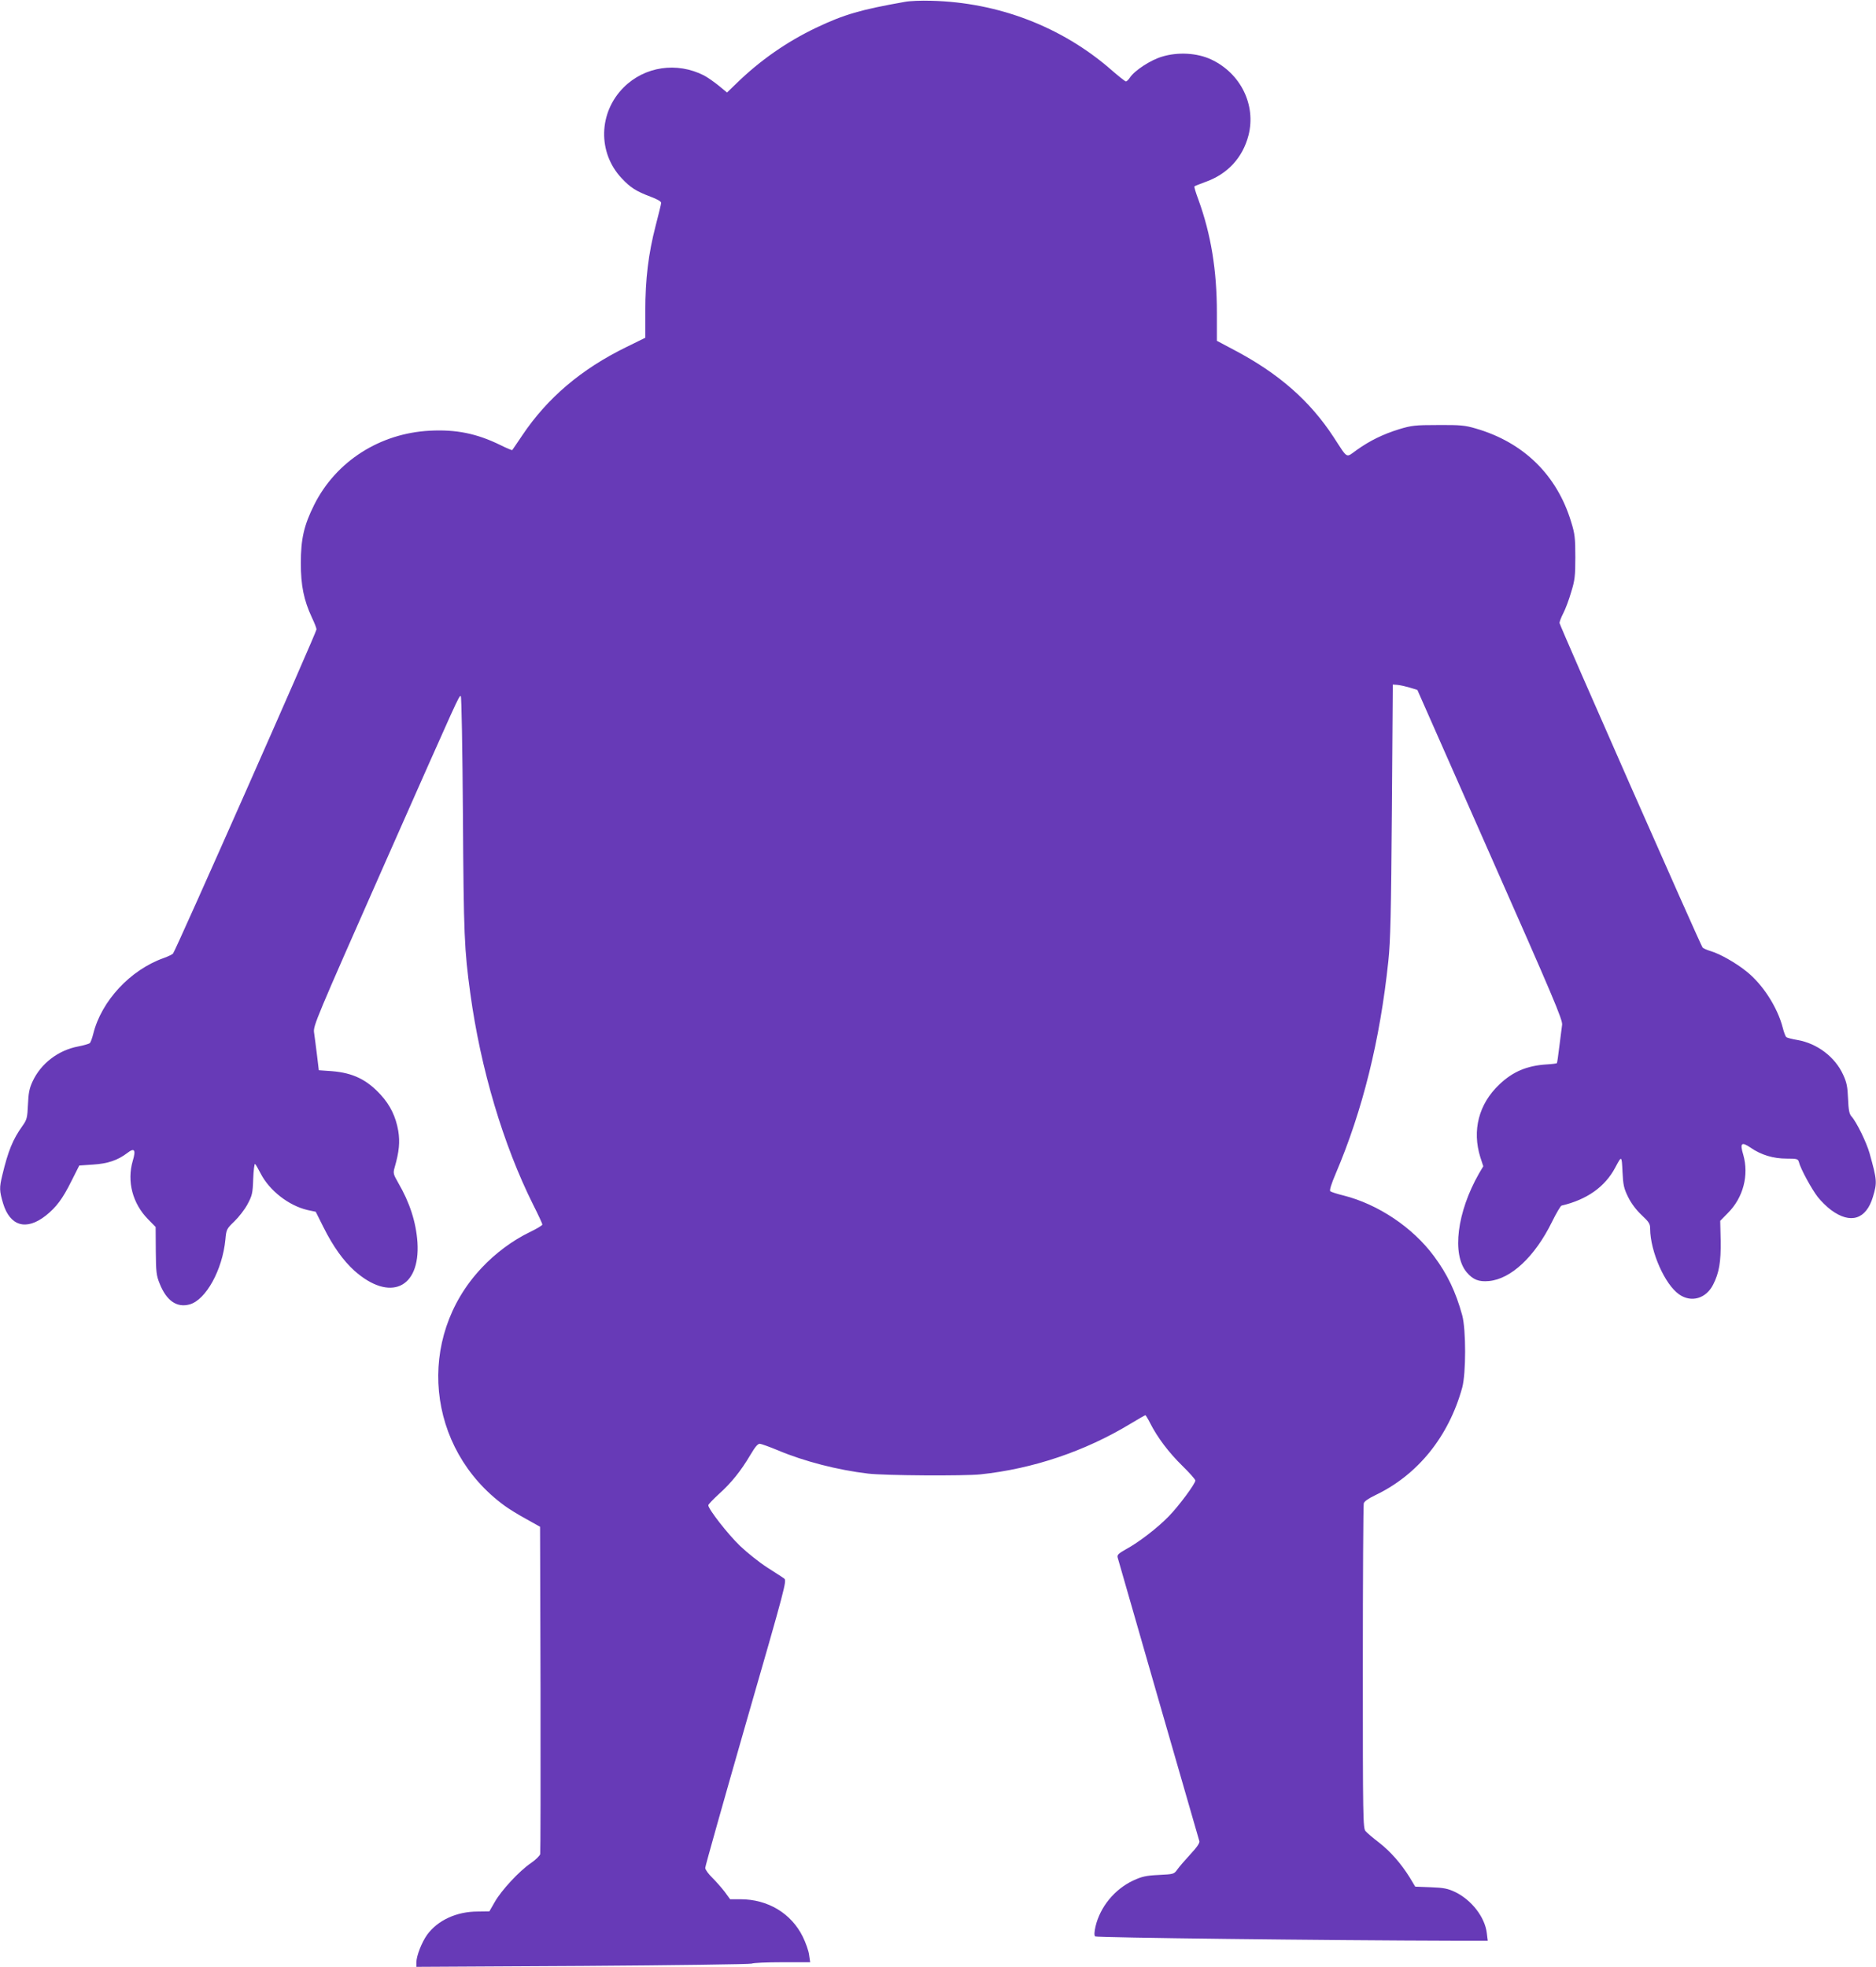
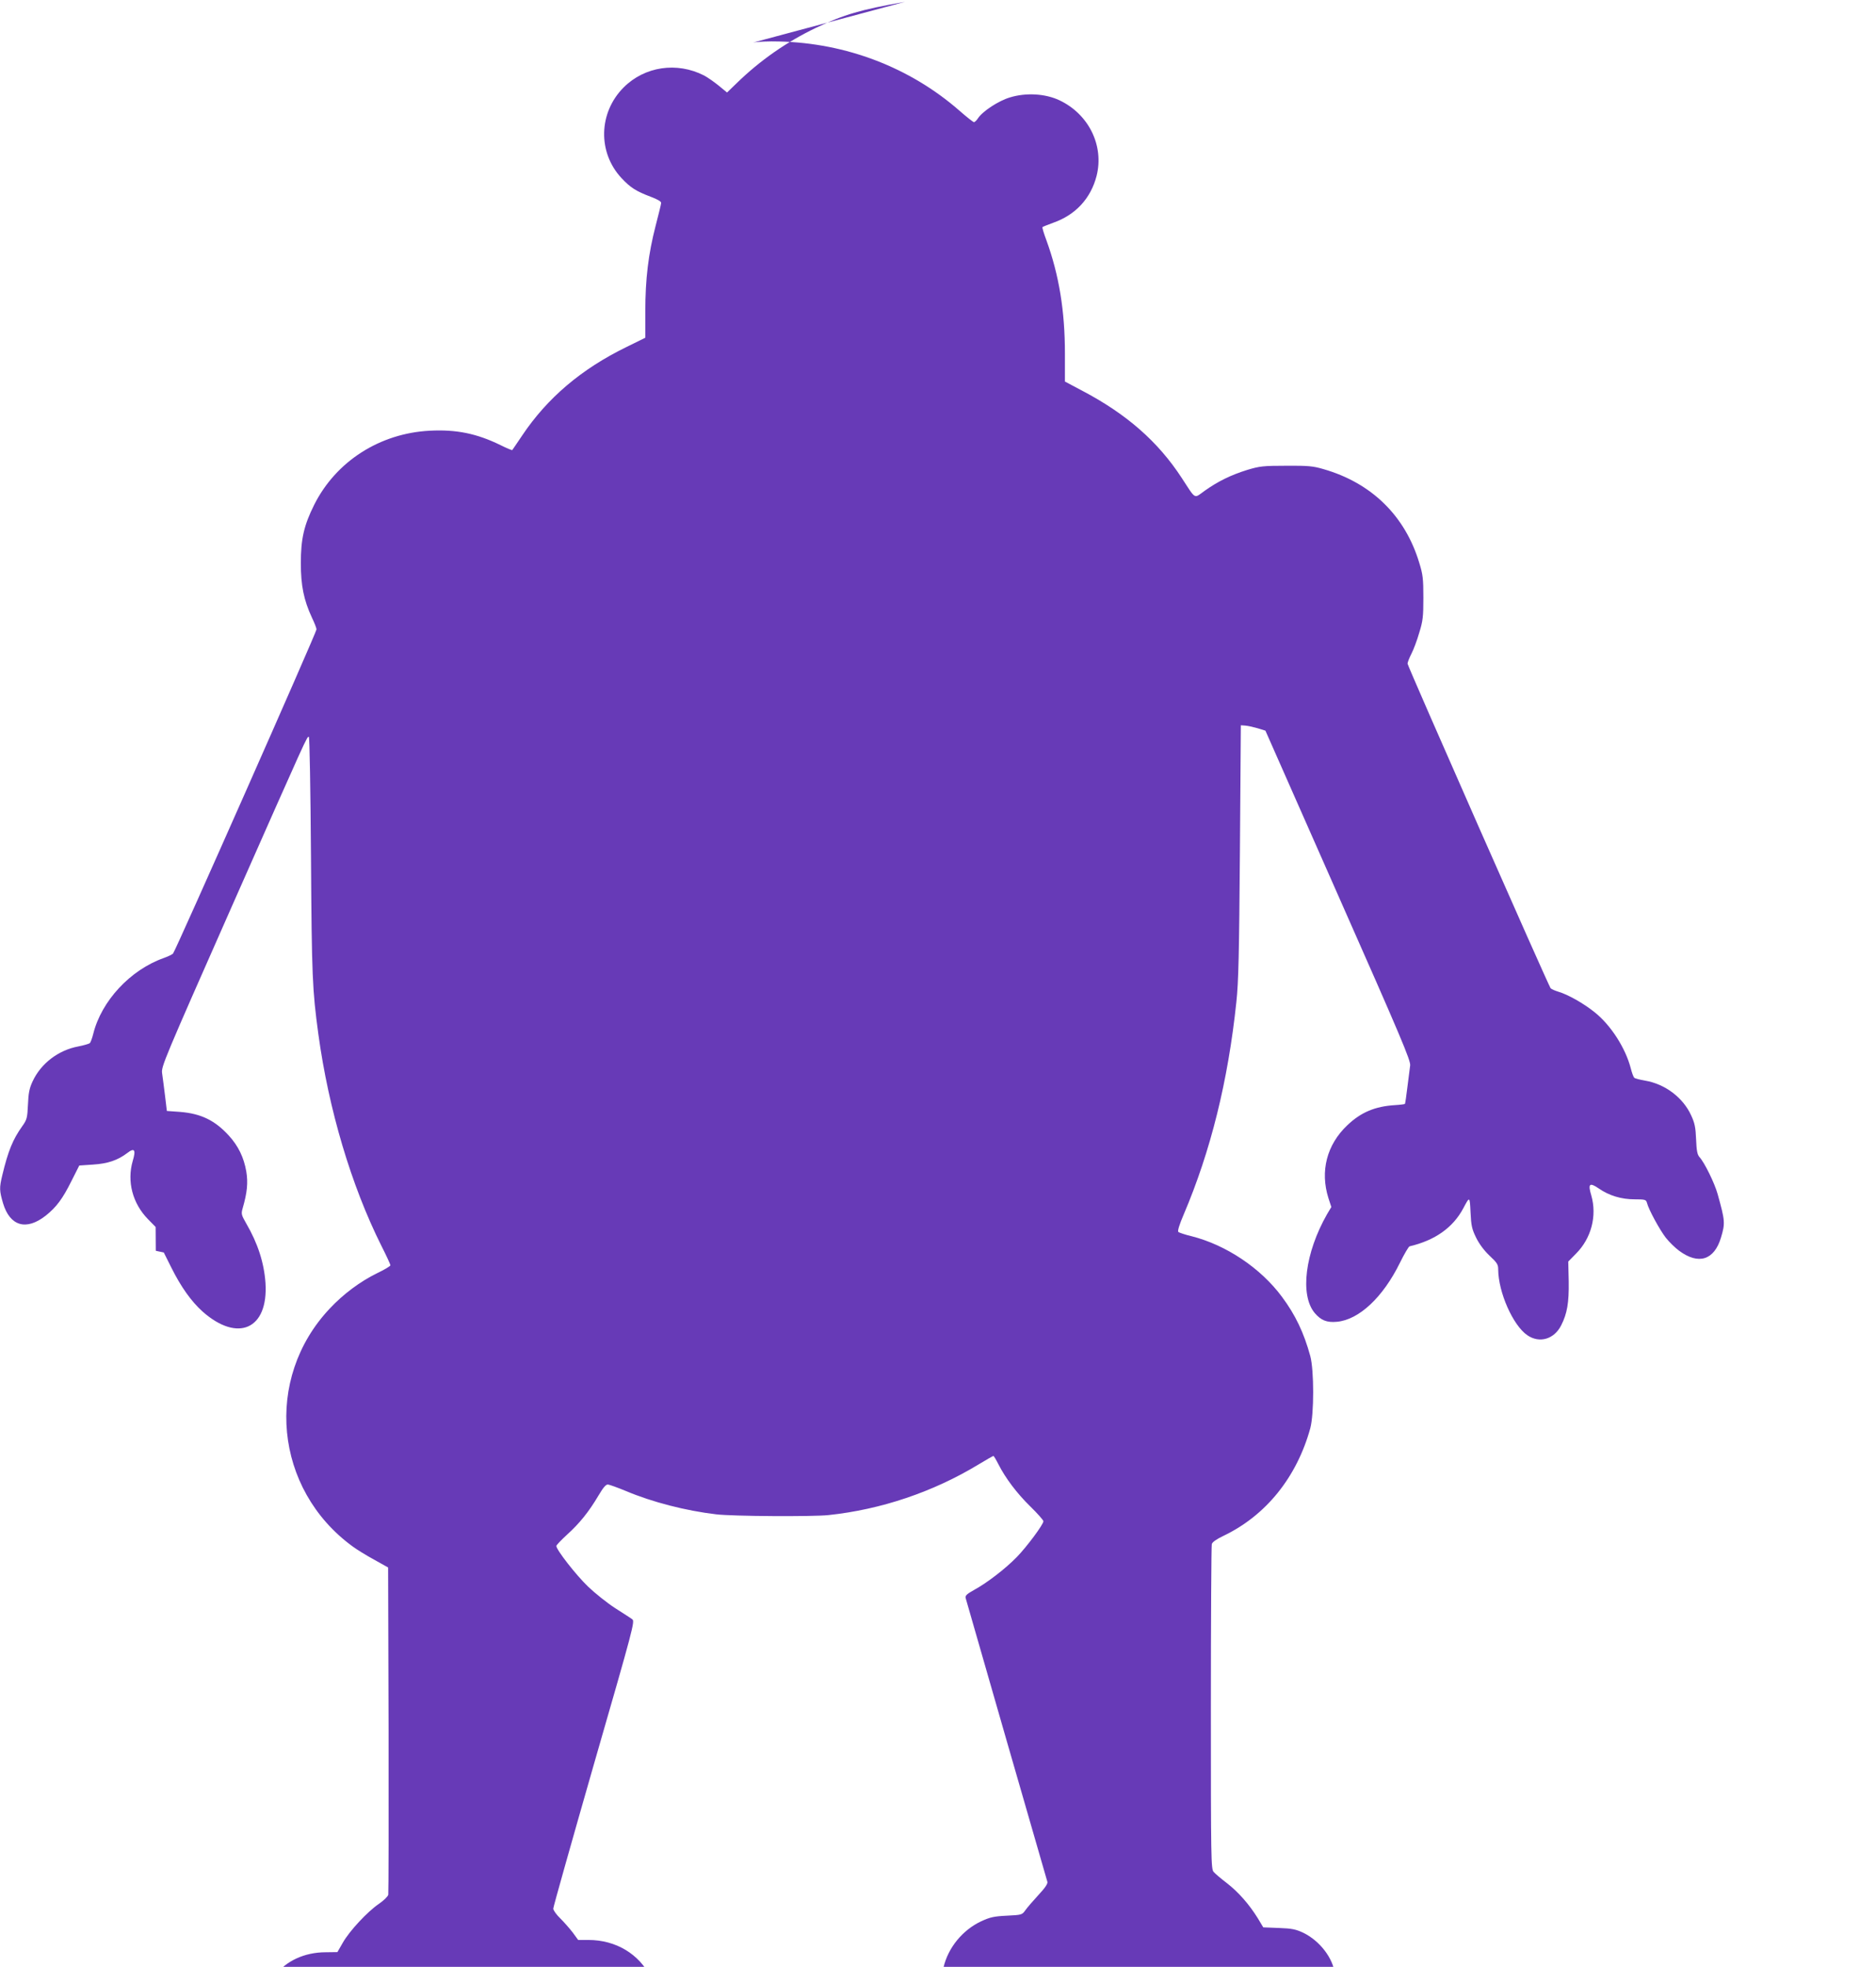
<svg xmlns="http://www.w3.org/2000/svg" version="1.0" width="1221pt" height="1280pt" viewBox="0 0 1221 1280" preserveAspectRatio="xMidYMid meet">
  <g transform="translate(0,1280) scale(0.1,-0.1)" fill="#673ab7" stroke="none">
-     <path d="M5890 12788 c-289 -51 -396 -82 -579 -169 -190 -91 -363 -211 -517 -361 l-62 -60 -56 46 c-31 25 -73 54 -94 65 -177 90 -386 59 -523 -78 -164 -164 -170 -424 -13 -591 57 -61 95 -85 188 -120 45 -17 70 -31 69 -41 0 -8 -17 -75 -36 -149 -47 -182 -67 -345 -67 -555 l0 -173 -122 -60 c-295 -144 -516 -332 -680 -577 -33 -49 -62 -92 -64 -94 -2 -2 -36 12 -76 32 -155 76 -289 103 -461 94 -325 -17 -610 -199 -752 -482 -67 -134 -87 -223 -87 -380 0 -145 19 -240 72 -354 17 -35 30 -69 30 -77 0 -19 -919 -2096 -934 -2110 -6 -6 -33 -19 -61 -29 -217 -77 -405 -279 -458 -493 -7 -28 -17 -56 -23 -61 -5 -4 -38 -14 -74 -21 -130 -24 -244 -111 -298 -228 -21 -45 -27 -77 -30 -151 -4 -87 -7 -98 -37 -140 -62 -87 -92 -161 -130 -319 -20 -83 -19 -101 5 -183 45 -149 151 -180 278 -80 69 55 110 110 167 225 l51 101 89 6 c96 6 161 28 223 75 47 37 58 22 36 -51 -39 -134 -1 -277 99 -379 l50 -51 1 -155 c1 -138 4 -162 25 -213 44 -112 112 -159 195 -136 106 29 214 225 233 422 6 66 8 70 58 118 29 28 68 78 86 112 30 56 34 71 37 164 2 57 8 101 12 98 4 -2 20 -30 36 -61 57 -112 184 -211 307 -239 l52 -11 50 -100 c63 -126 129 -218 202 -284 230 -204 429 -115 410 185 -9 131 -50 259 -126 389 -32 56 -33 62 -22 100 29 101 35 164 23 237 -16 92 -52 166 -113 233 -91 100 -182 144 -319 155 l-85 6 -12 100 c-7 55 -15 120 -19 146 -6 43 11 83 456 1090 496 1121 486 1099 499 1099 5 0 11 -347 14 -777 5 -785 9 -871 48 -1158 67 -490 214 -985 410 -1377 33 -65 59 -122 59 -127 0 -6 -39 -29 -87 -52 -110 -54 -219 -135 -308 -230 -430 -456 -361 -1176 149 -1548 27 -20 90 -59 140 -86 l91 -51 3 -1054 c1 -580 0 -1064 -2 -1076 -3 -11 -30 -38 -61 -59 -75 -51 -192 -177 -235 -253 l-35 -61 -76 -1 c-138 0 -260 -57 -329 -151 -35 -49 -70 -138 -70 -180 l0 -29 1083 6 c595 4 1090 11 1099 15 9 5 99 9 199 9 l182 0 -7 48 c-3 26 -22 79 -41 118 -75 152 -227 244 -406 244 l-67 0 -35 48 c-20 26 -56 67 -81 92 -25 24 -46 53 -46 64 0 11 120 436 266 945 256 887 266 925 248 938 -10 8 -61 40 -112 73 -51 33 -130 96 -176 140 -78 75 -206 239 -206 264 0 6 32 39 70 74 80 72 142 149 204 254 31 52 48 73 62 72 10 -1 63 -20 116 -42 173 -73 392 -129 588 -152 105 -13 629 -16 731 -5 343 36 682 151 976 329 51 31 95 56 98 56 2 0 17 -24 31 -52 47 -93 122 -192 209 -277 47 -46 85 -89 85 -96 0 -21 -107 -165 -173 -233 -74 -76 -195 -169 -278 -214 -48 -27 -59 -37 -55 -53 5 -19 521 -1812 532 -1847 3 -12 -15 -39 -58 -85 -35 -38 -73 -82 -85 -99 -22 -31 -24 -31 -121 -36 -84 -4 -109 -10 -166 -36 -122 -57 -216 -172 -246 -300 -8 -36 -9 -57 -2 -64 8 -8 1501 -26 2346 -28 l209 0 -6 49 c-12 104 -99 216 -206 268 -47 22 -73 28 -158 31 l-102 4 -36 60 c-56 90 -125 169 -201 228 -38 29 -77 62 -86 73 -17 18 -18 83 -18 1066 0 575 3 1055 6 1067 3 13 30 32 76 54 276 132 477 381 565 700 25 93 25 377 0 470 -42 153 -97 268 -184 385 -139 188 -364 338 -589 395 -42 10 -81 23 -86 28 -6 6 8 50 35 113 176 413 289 870 343 1384 14 130 18 314 23 980 l6 820 28 -2 c16 -1 52 -9 80 -17 l52 -16 473 -1071 c411 -929 473 -1076 469 -1108 -3 -20 -11 -83 -18 -141 -7 -58 -14 -107 -16 -109 -1 -2 -31 -6 -65 -8 -130 -8 -222 -47 -310 -131 -134 -127 -178 -299 -123 -474 l19 -58 -28 -47 c-143 -251 -178 -526 -80 -643 41 -48 79 -63 144 -57 144 13 300 159 411 385 28 57 56 104 62 106 166 39 283 122 350 248 42 79 42 79 47 -27 4 -87 9 -109 37 -166 21 -42 53 -84 88 -117 48 -45 55 -56 55 -89 1 -148 96 -363 189 -427 79 -55 175 -27 221 64 39 77 51 147 49 285 l-3 130 50 51 c100 100 138 246 100 379 -23 76 -12 87 48 46 68 -47 147 -71 234 -71 68 0 74 -2 80 -22 11 -45 84 -178 123 -228 22 -28 61 -66 87 -85 126 -93 228 -61 272 86 28 94 27 108 -22 284 -20 71 -85 204 -118 240 -14 16 -19 41 -22 115 -3 77 -9 107 -32 156 -52 115 -169 204 -298 226 -35 6 -67 14 -72 19 -6 5 -16 33 -23 61 -34 132 -130 282 -236 366 -72 58 -174 115 -235 133 -23 7 -46 17 -51 23 -15 19 -931 2097 -931 2112 0 8 11 37 25 64 14 27 37 88 51 137 24 77 27 105 27 228 0 123 -3 151 -27 228 -92 305 -310 519 -623 609 -68 20 -100 23 -243 22 -150 0 -173 -3 -253 -27 -106 -33 -190 -74 -276 -135 -74 -53 -56 -62 -151 83 -154 236 -358 415 -647 567 l-113 60 0 183 c0 276 -38 509 -120 735 -17 45 -29 85 -26 87 3 3 34 15 69 28 146 51 245 158 283 305 50 197 -51 403 -243 493 -92 43 -217 50 -321 18 -74 -22 -178 -90 -208 -136 -9 -14 -21 -25 -26 -25 -5 0 -48 34 -96 76 -321 280 -736 439 -1172 449 -63 2 -140 -1 -170 -7z" />
+     <path d="M5890 12788 c-289 -51 -396 -82 -579 -169 -190 -91 -363 -211 -517 -361 l-62 -60 -56 46 c-31 25 -73 54 -94 65 -177 90 -386 59 -523 -78 -164 -164 -170 -424 -13 -591 57 -61 95 -85 188 -120 45 -17 70 -31 69 -41 0 -8 -17 -75 -36 -149 -47 -182 -67 -345 -67 -555 l0 -173 -122 -60 c-295 -144 -516 -332 -680 -577 -33 -49 -62 -92 -64 -94 -2 -2 -36 12 -76 32 -155 76 -289 103 -461 94 -325 -17 -610 -199 -752 -482 -67 -134 -87 -223 -87 -380 0 -145 19 -240 72 -354 17 -35 30 -69 30 -77 0 -19 -919 -2096 -934 -2110 -6 -6 -33 -19 -61 -29 -217 -77 -405 -279 -458 -493 -7 -28 -17 -56 -23 -61 -5 -4 -38 -14 -74 -21 -130 -24 -244 -111 -298 -228 -21 -45 -27 -77 -30 -151 -4 -87 -7 -98 -37 -140 -62 -87 -92 -161 -130 -319 -20 -83 -19 -101 5 -183 45 -149 151 -180 278 -80 69 55 110 110 167 225 l51 101 89 6 c96 6 161 28 223 75 47 37 58 22 36 -51 -39 -134 -1 -277 99 -379 l50 -51 1 -155 l52 -11 50 -100 c63 -126 129 -218 202 -284 230 -204 429 -115 410 185 -9 131 -50 259 -126 389 -32 56 -33 62 -22 100 29 101 35 164 23 237 -16 92 -52 166 -113 233 -91 100 -182 144 -319 155 l-85 6 -12 100 c-7 55 -15 120 -19 146 -6 43 11 83 456 1090 496 1121 486 1099 499 1099 5 0 11 -347 14 -777 5 -785 9 -871 48 -1158 67 -490 214 -985 410 -1377 33 -65 59 -122 59 -127 0 -6 -39 -29 -87 -52 -110 -54 -219 -135 -308 -230 -430 -456 -361 -1176 149 -1548 27 -20 90 -59 140 -86 l91 -51 3 -1054 c1 -580 0 -1064 -2 -1076 -3 -11 -30 -38 -61 -59 -75 -51 -192 -177 -235 -253 l-35 -61 -76 -1 c-138 0 -260 -57 -329 -151 -35 -49 -70 -138 -70 -180 l0 -29 1083 6 c595 4 1090 11 1099 15 9 5 99 9 199 9 l182 0 -7 48 c-3 26 -22 79 -41 118 -75 152 -227 244 -406 244 l-67 0 -35 48 c-20 26 -56 67 -81 92 -25 24 -46 53 -46 64 0 11 120 436 266 945 256 887 266 925 248 938 -10 8 -61 40 -112 73 -51 33 -130 96 -176 140 -78 75 -206 239 -206 264 0 6 32 39 70 74 80 72 142 149 204 254 31 52 48 73 62 72 10 -1 63 -20 116 -42 173 -73 392 -129 588 -152 105 -13 629 -16 731 -5 343 36 682 151 976 329 51 31 95 56 98 56 2 0 17 -24 31 -52 47 -93 122 -192 209 -277 47 -46 85 -89 85 -96 0 -21 -107 -165 -173 -233 -74 -76 -195 -169 -278 -214 -48 -27 -59 -37 -55 -53 5 -19 521 -1812 532 -1847 3 -12 -15 -39 -58 -85 -35 -38 -73 -82 -85 -99 -22 -31 -24 -31 -121 -36 -84 -4 -109 -10 -166 -36 -122 -57 -216 -172 -246 -300 -8 -36 -9 -57 -2 -64 8 -8 1501 -26 2346 -28 l209 0 -6 49 c-12 104 -99 216 -206 268 -47 22 -73 28 -158 31 l-102 4 -36 60 c-56 90 -125 169 -201 228 -38 29 -77 62 -86 73 -17 18 -18 83 -18 1066 0 575 3 1055 6 1067 3 13 30 32 76 54 276 132 477 381 565 700 25 93 25 377 0 470 -42 153 -97 268 -184 385 -139 188 -364 338 -589 395 -42 10 -81 23 -86 28 -6 6 8 50 35 113 176 413 289 870 343 1384 14 130 18 314 23 980 l6 820 28 -2 c16 -1 52 -9 80 -17 l52 -16 473 -1071 c411 -929 473 -1076 469 -1108 -3 -20 -11 -83 -18 -141 -7 -58 -14 -107 -16 -109 -1 -2 -31 -6 -65 -8 -130 -8 -222 -47 -310 -131 -134 -127 -178 -299 -123 -474 l19 -58 -28 -47 c-143 -251 -178 -526 -80 -643 41 -48 79 -63 144 -57 144 13 300 159 411 385 28 57 56 104 62 106 166 39 283 122 350 248 42 79 42 79 47 -27 4 -87 9 -109 37 -166 21 -42 53 -84 88 -117 48 -45 55 -56 55 -89 1 -148 96 -363 189 -427 79 -55 175 -27 221 64 39 77 51 147 49 285 l-3 130 50 51 c100 100 138 246 100 379 -23 76 -12 87 48 46 68 -47 147 -71 234 -71 68 0 74 -2 80 -22 11 -45 84 -178 123 -228 22 -28 61 -66 87 -85 126 -93 228 -61 272 86 28 94 27 108 -22 284 -20 71 -85 204 -118 240 -14 16 -19 41 -22 115 -3 77 -9 107 -32 156 -52 115 -169 204 -298 226 -35 6 -67 14 -72 19 -6 5 -16 33 -23 61 -34 132 -130 282 -236 366 -72 58 -174 115 -235 133 -23 7 -46 17 -51 23 -15 19 -931 2097 -931 2112 0 8 11 37 25 64 14 27 37 88 51 137 24 77 27 105 27 228 0 123 -3 151 -27 228 -92 305 -310 519 -623 609 -68 20 -100 23 -243 22 -150 0 -173 -3 -253 -27 -106 -33 -190 -74 -276 -135 -74 -53 -56 -62 -151 83 -154 236 -358 415 -647 567 l-113 60 0 183 c0 276 -38 509 -120 735 -17 45 -29 85 -26 87 3 3 34 15 69 28 146 51 245 158 283 305 50 197 -51 403 -243 493 -92 43 -217 50 -321 18 -74 -22 -178 -90 -208 -136 -9 -14 -21 -25 -26 -25 -5 0 -48 34 -96 76 -321 280 -736 439 -1172 449 -63 2 -140 -1 -170 -7z" />
  </g>
</svg>